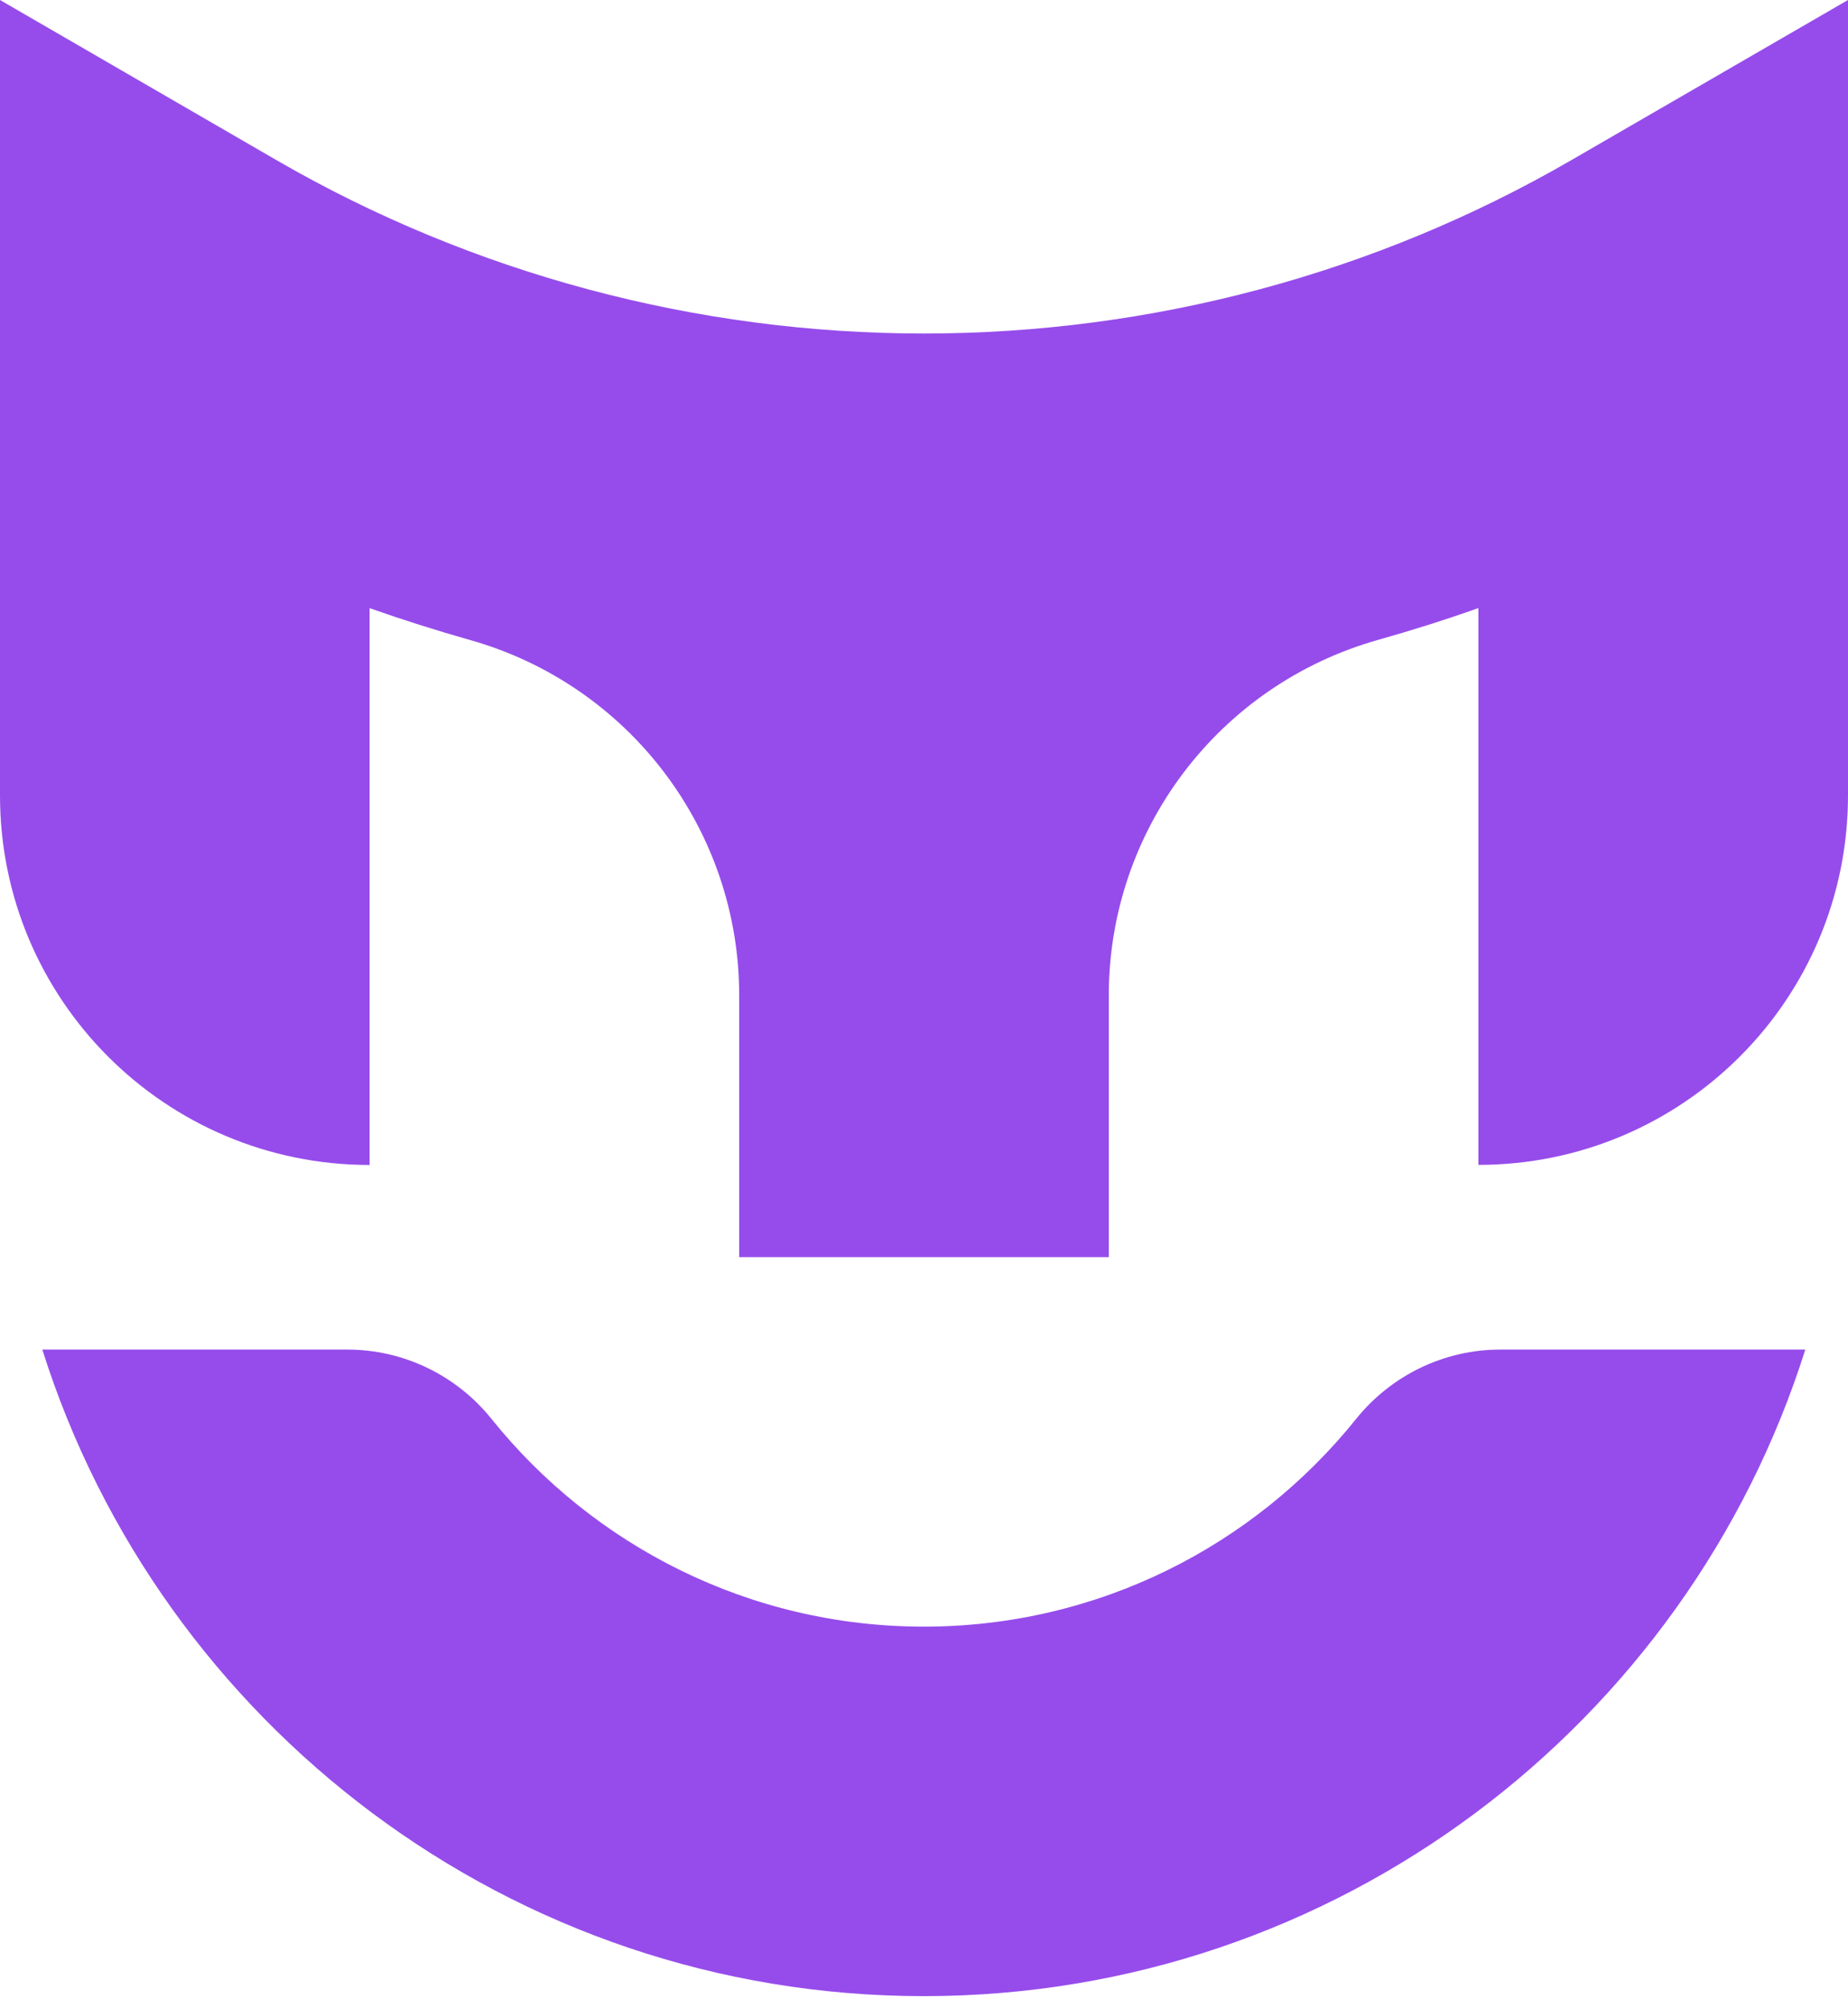
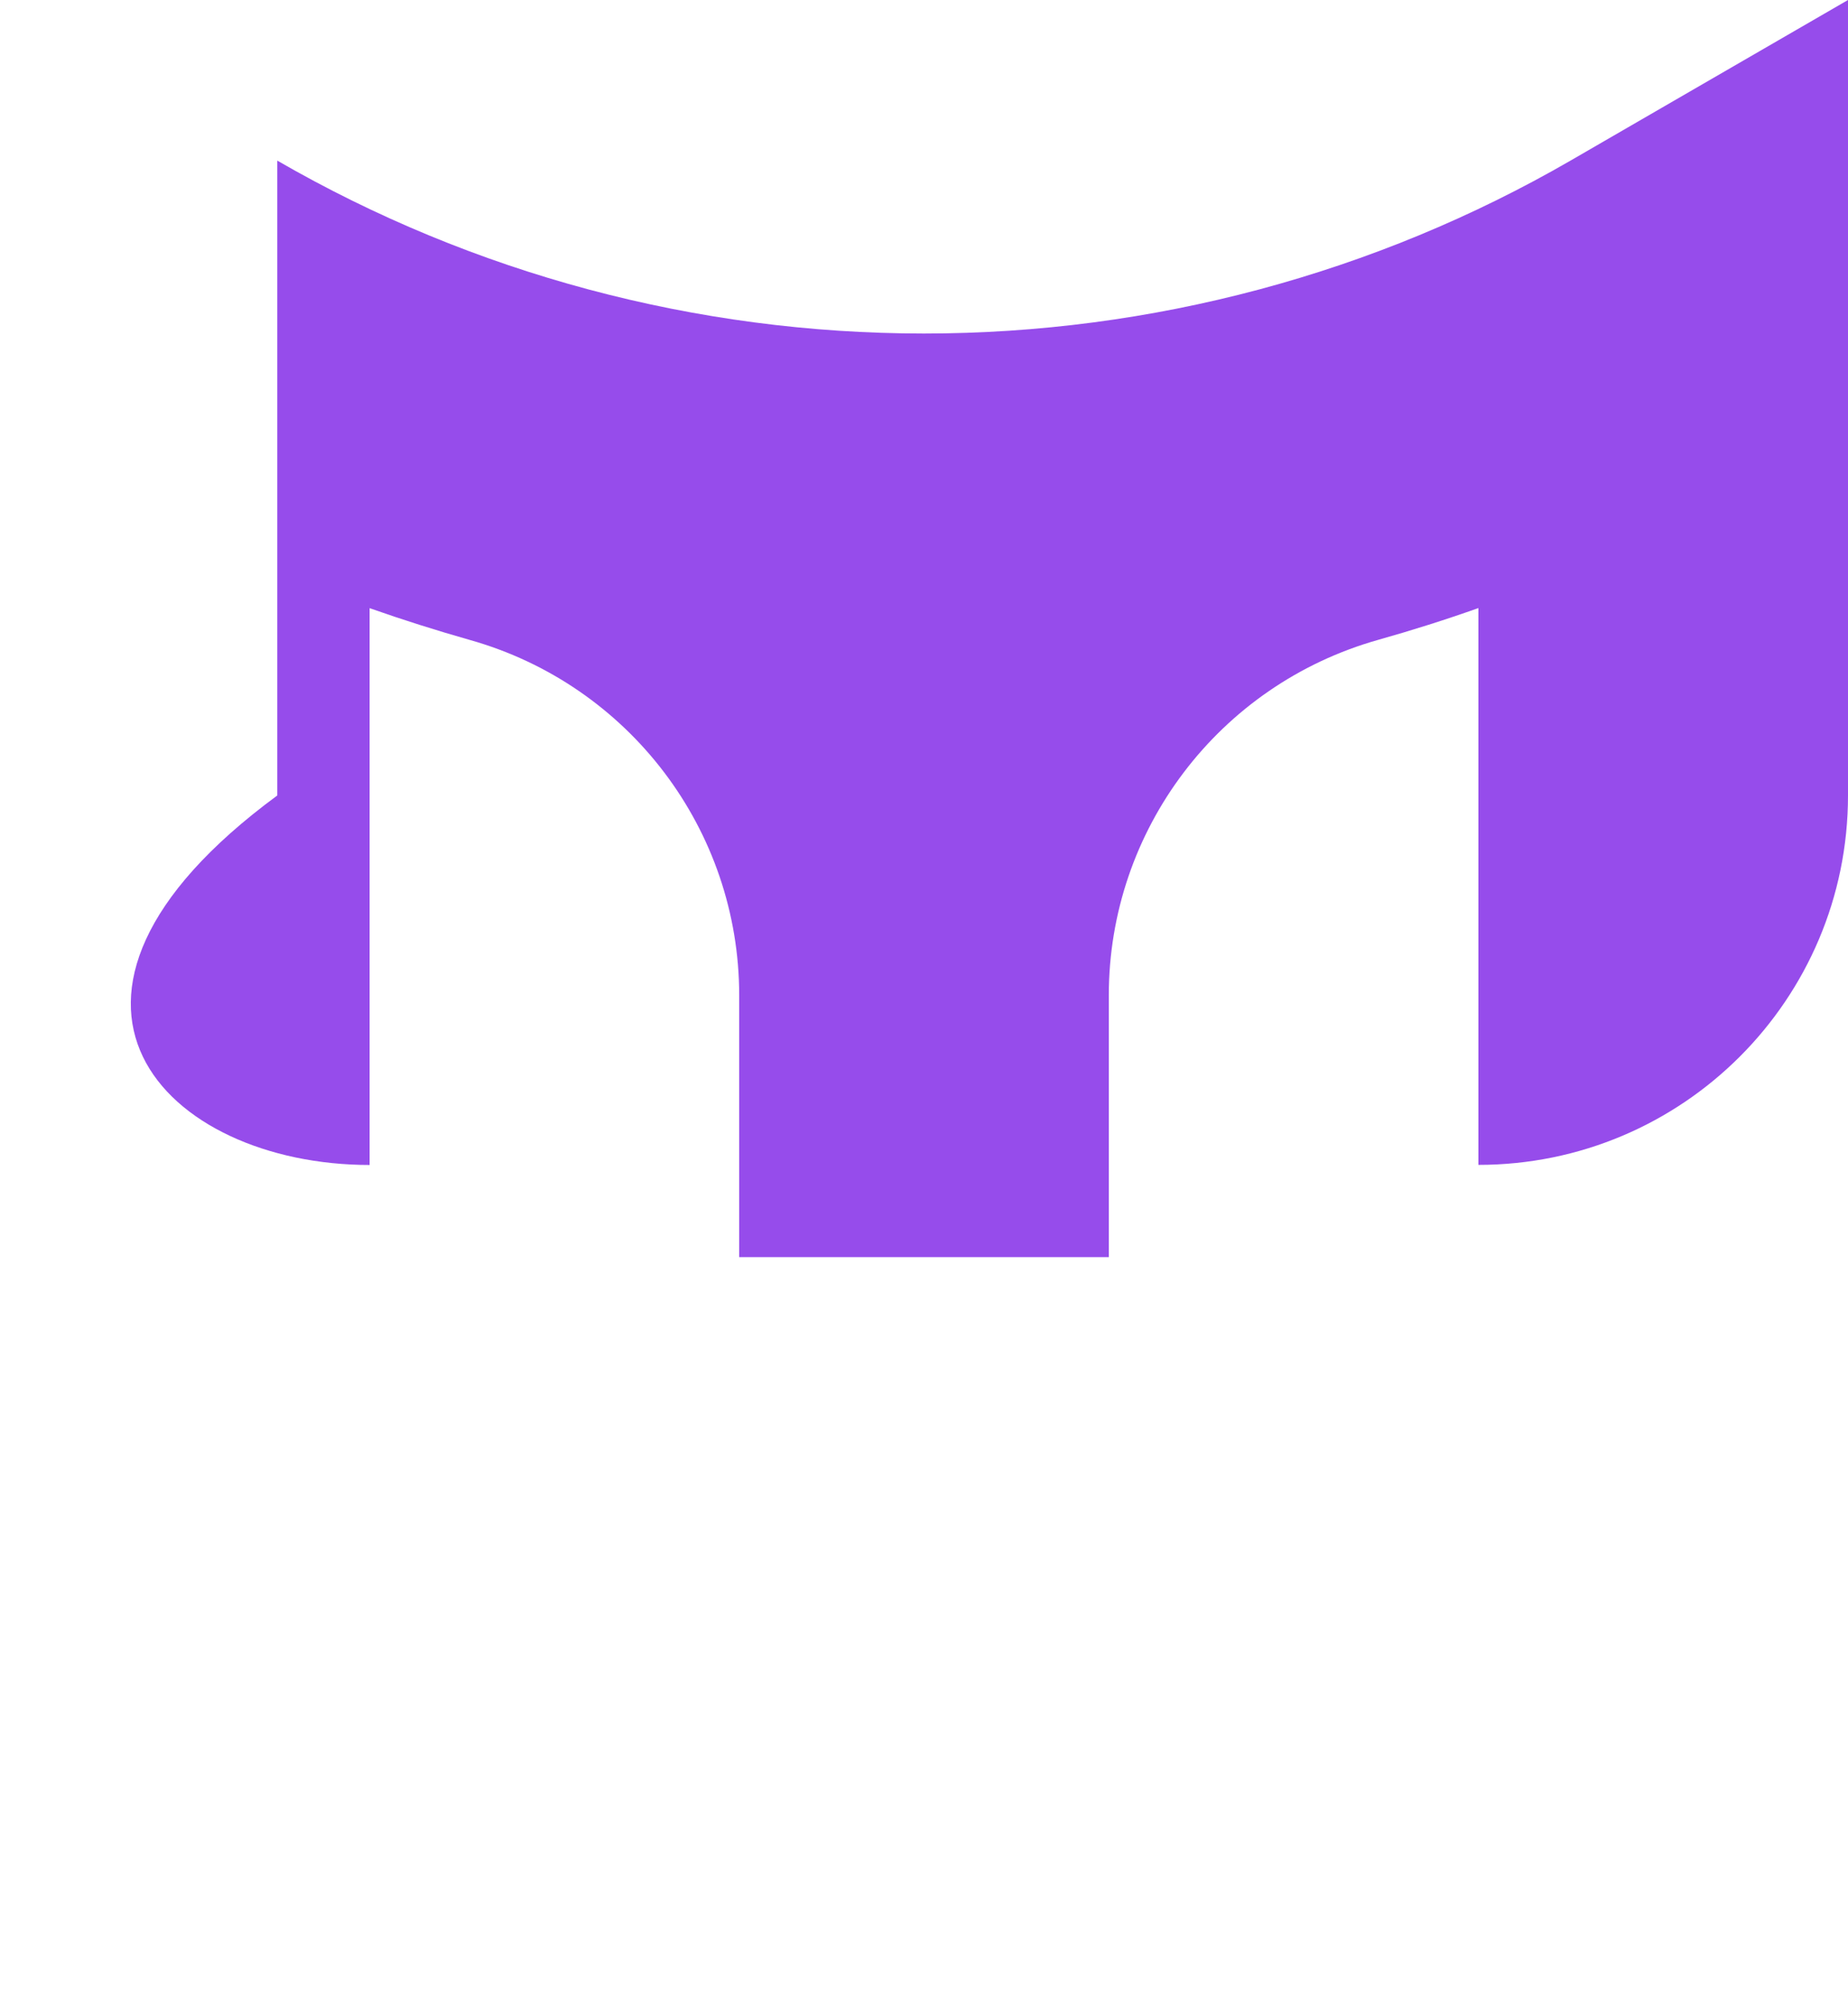
<svg xmlns="http://www.w3.org/2000/svg" fill="none" height="100%" overflow="visible" preserveAspectRatio="none" style="display: block;" viewBox="0 0 58 63" width="100%">
  <g id="Group">
-     <path d="M42.562 44.526C39.371 48.499 34.474 51.044 28.994 51.044C23.514 51.044 18.617 48.496 15.426 44.526C14.324 43.154 12.664 42.35 10.902 42.35H1.328C5.036 54.097 16.037 62.639 28.994 62.639C41.952 62.639 52.953 54.097 56.66 42.35H47.087C45.327 42.35 43.666 43.154 42.562 44.526Z" fill="#964CEB" id="Vector" />
-     <path d="M49.291 5.04C43.153 8.588 36.138 10.466 28.997 10.466C21.856 10.466 14.841 8.588 8.703 5.04L0 0V24.962C0 31.366 5.193 36.557 11.6 36.557V19.084C12.637 19.449 13.687 19.781 14.746 20.082C19.744 21.49 23.2 26.044 23.2 31.236V39.45H34.8V31.234C34.8 26.044 38.254 21.49 43.254 20.079C44.313 19.781 45.363 19.449 46.4 19.081V36.554C52.807 36.554 58 31.364 58 24.96V0L49.291 5.04Z" fill="#964CEB" id="Vector_2" />
+     <path d="M49.291 5.04C43.153 8.588 36.138 10.466 28.997 10.466C21.856 10.466 14.841 8.588 8.703 5.04V24.962C0 31.366 5.193 36.557 11.6 36.557V19.084C12.637 19.449 13.687 19.781 14.746 20.082C19.744 21.49 23.2 26.044 23.2 31.236V39.45H34.8V31.234C34.8 26.044 38.254 21.49 43.254 20.079C44.313 19.781 45.363 19.449 46.4 19.081V36.554C52.807 36.554 58 31.364 58 24.96V0L49.291 5.04Z" fill="#964CEB" id="Vector_2" />
  </g>
</svg>